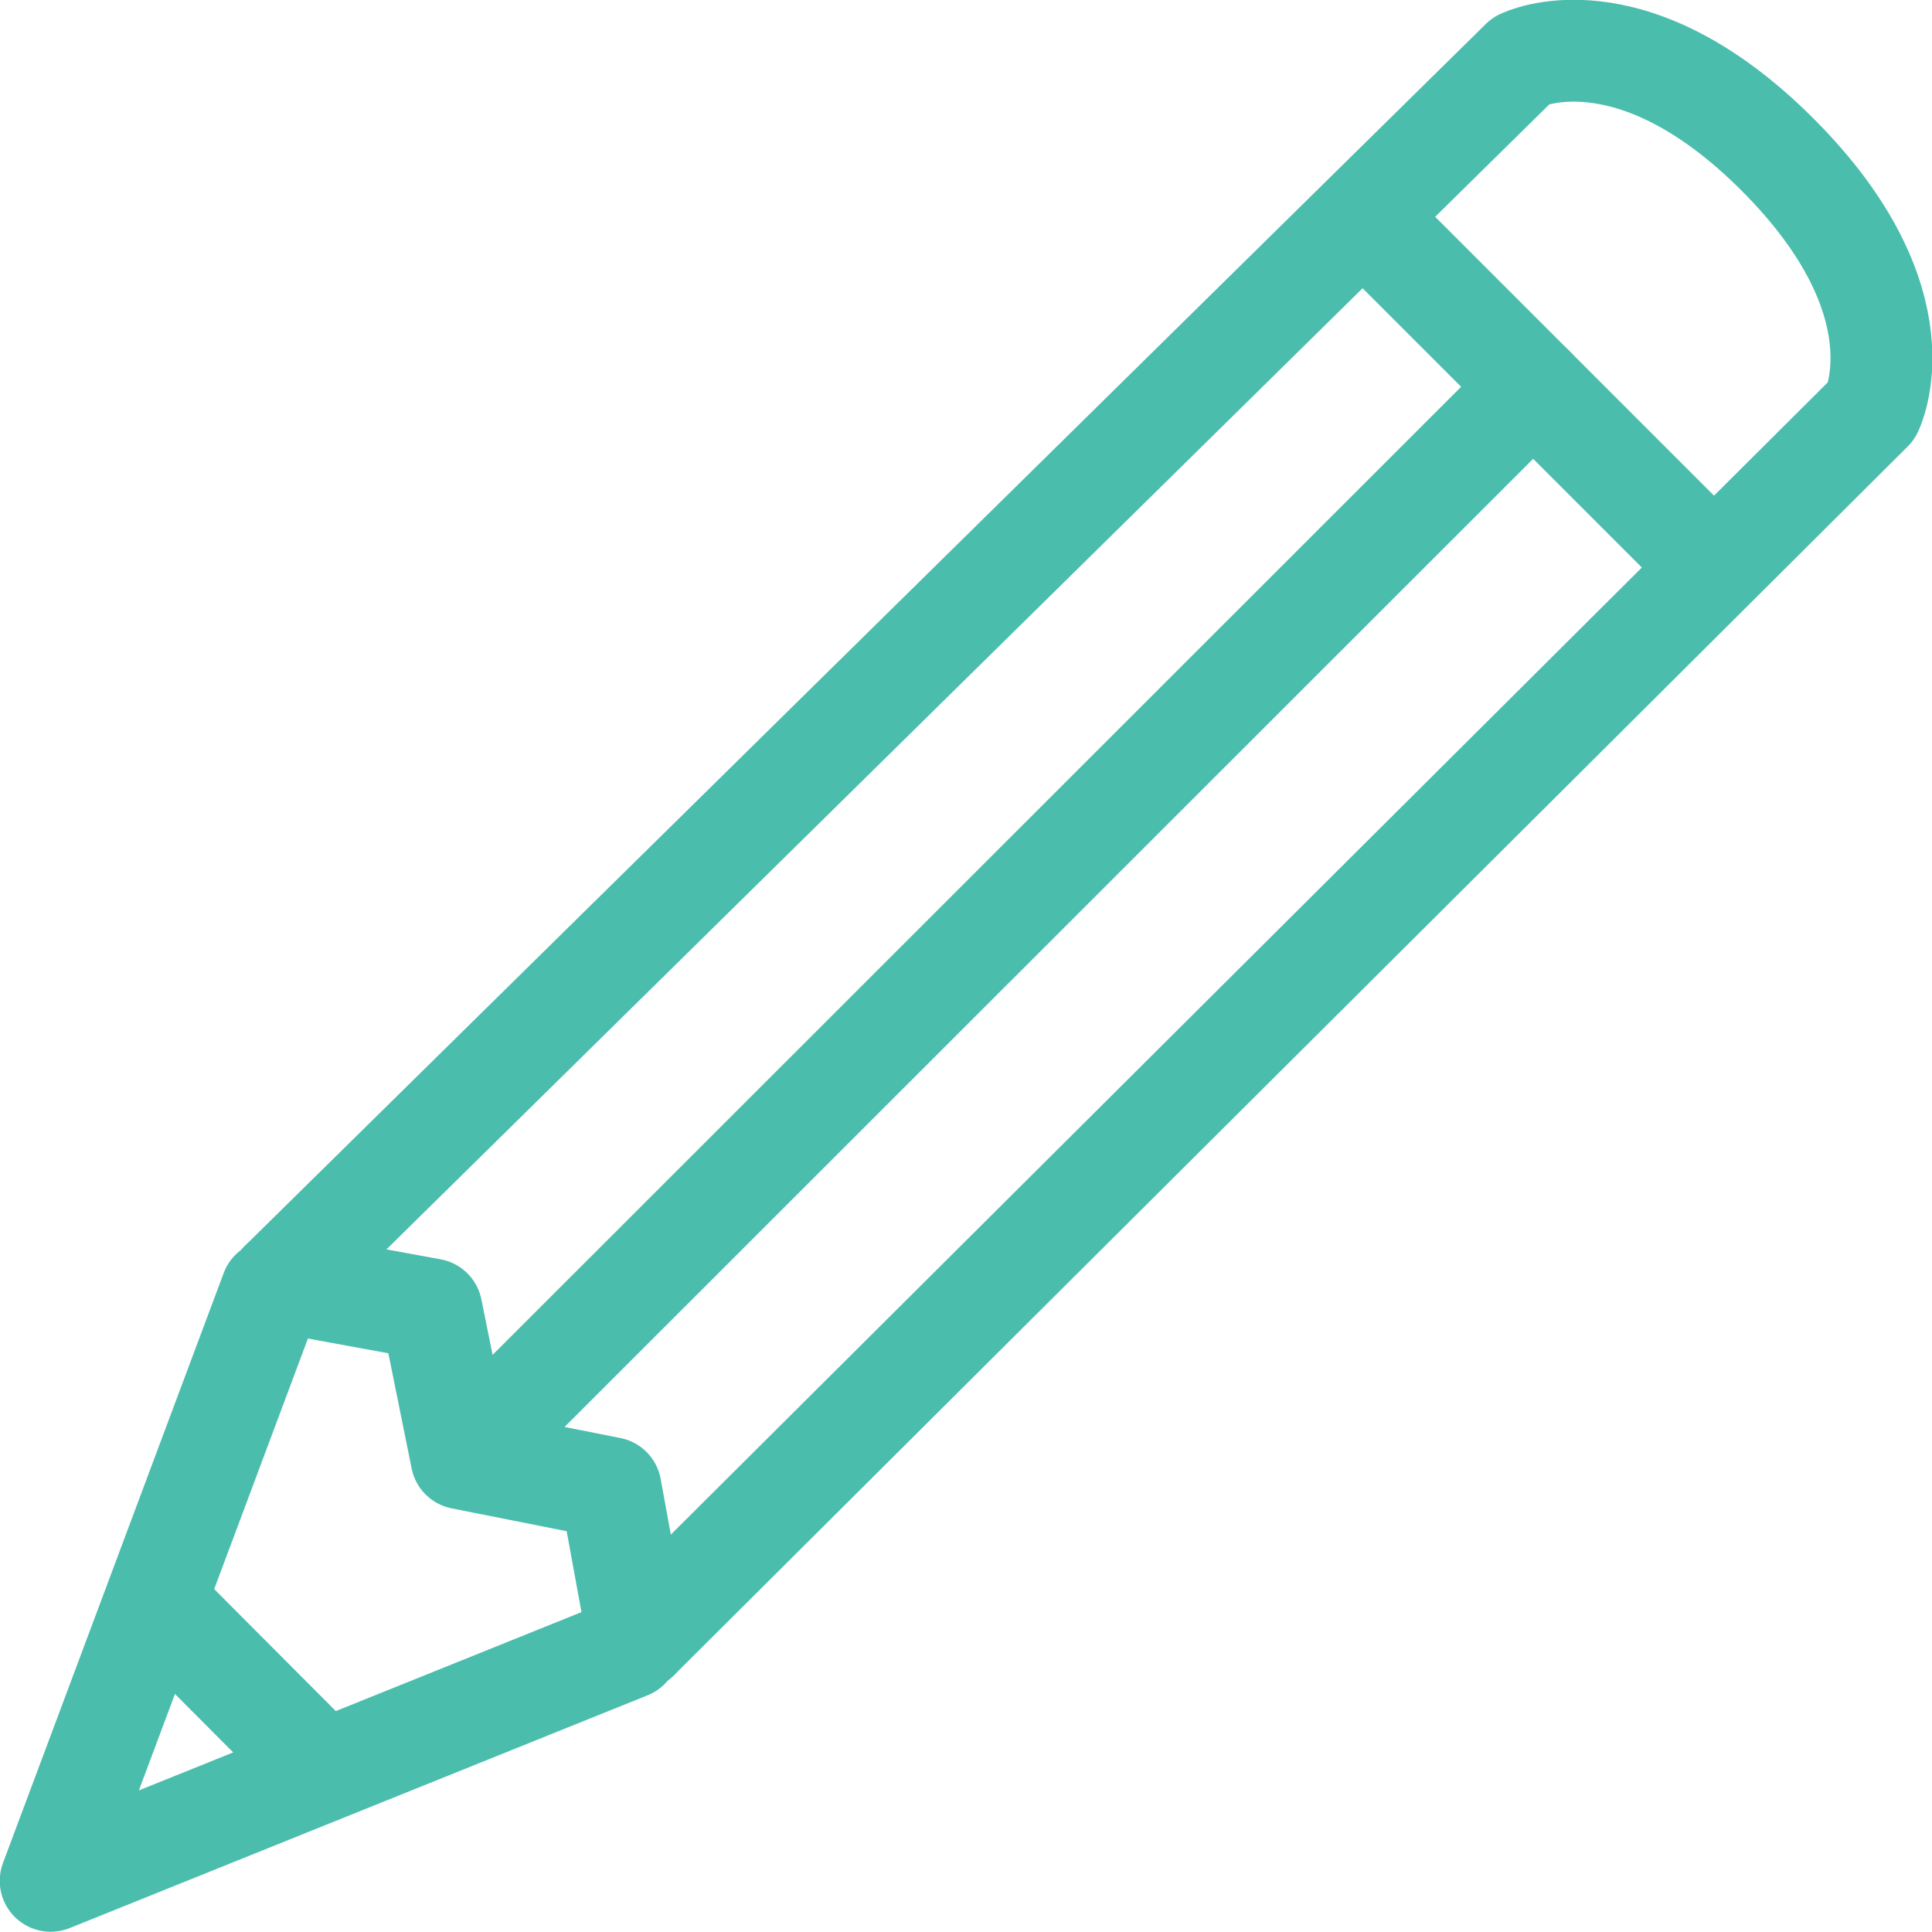
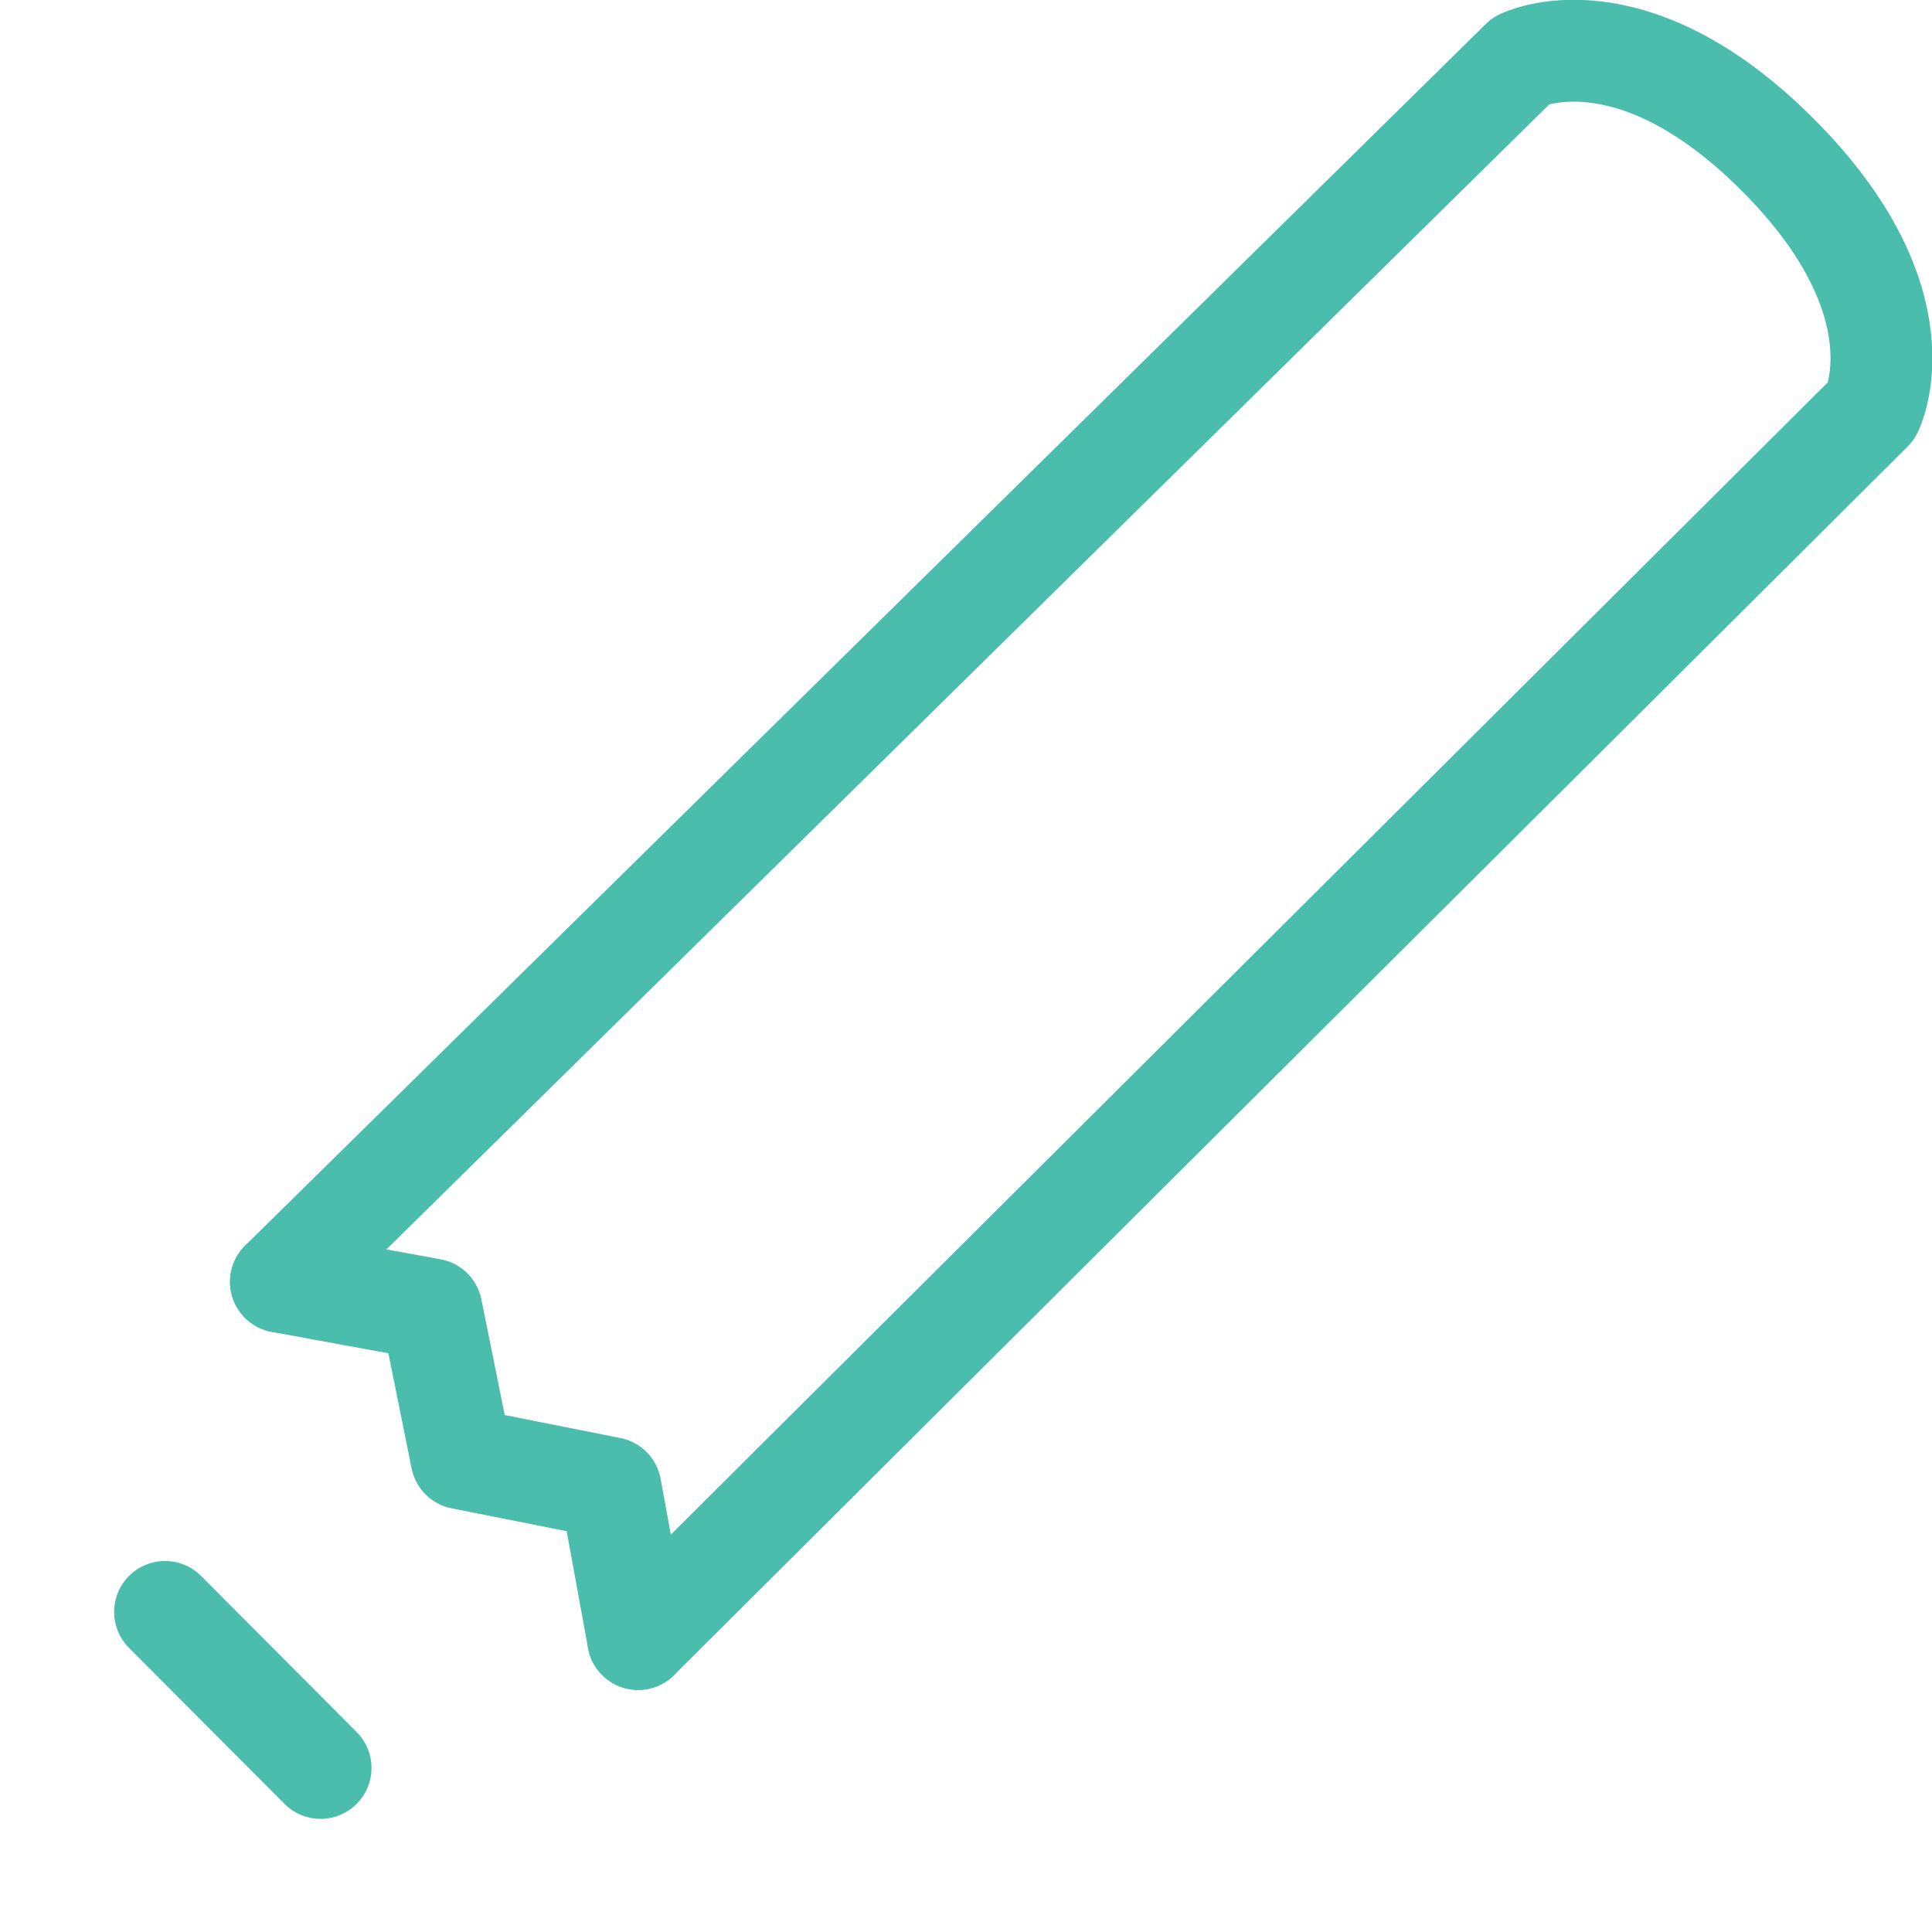
<svg xmlns="http://www.w3.org/2000/svg" id="b" data-name="レイヤー 2" viewBox="0 0 38.51 38.51">
  <g id="c" data-name="レイヤー 1">
    <g>
-       <polyline points="12.53 32.85 1.01 37.49 5.41 25.73" fill="none" stroke="#4abdad" stroke-linecap="round" stroke-linejoin="round" stroke-width="2.03" />
      <path d="M12.72,32.67l24.59-24.49s1.08-2.14-1.88-5.1c-2.95-2.95-5.1-1.88-5.1-1.88L5.6,25.55" fill="none" stroke="#4abdad" stroke-linecap="round" stroke-linejoin="round" stroke-width="2.03" />
-       <line x1="34.12" y1="11.27" x2="27.29" y2="4.44" fill="none" stroke="#4abdad" stroke-linecap="round" stroke-linejoin="round" stroke-width="2.03" />
-       <line x1="9.25" y1="29.01" x2="30.56" y2="7.71" fill="none" stroke="#4abdad" stroke-linecap="round" stroke-linejoin="round" stroke-width="2.03" />
      <line x1="6.39" y1="35.24" x2="3.29" y2="32.13" fill="none" stroke="#4abdad" stroke-linecap="round" stroke-linejoin="round" stroke-width="2.03" />
      <polyline points="12.72 32.67 12.17 29.66 9.2 29.07 8.6 26.1 5.6 25.55" fill="none" stroke="#4abdad" stroke-linecap="round" stroke-linejoin="round" stroke-width="2.03" />
    </g>
  </g>
</svg>